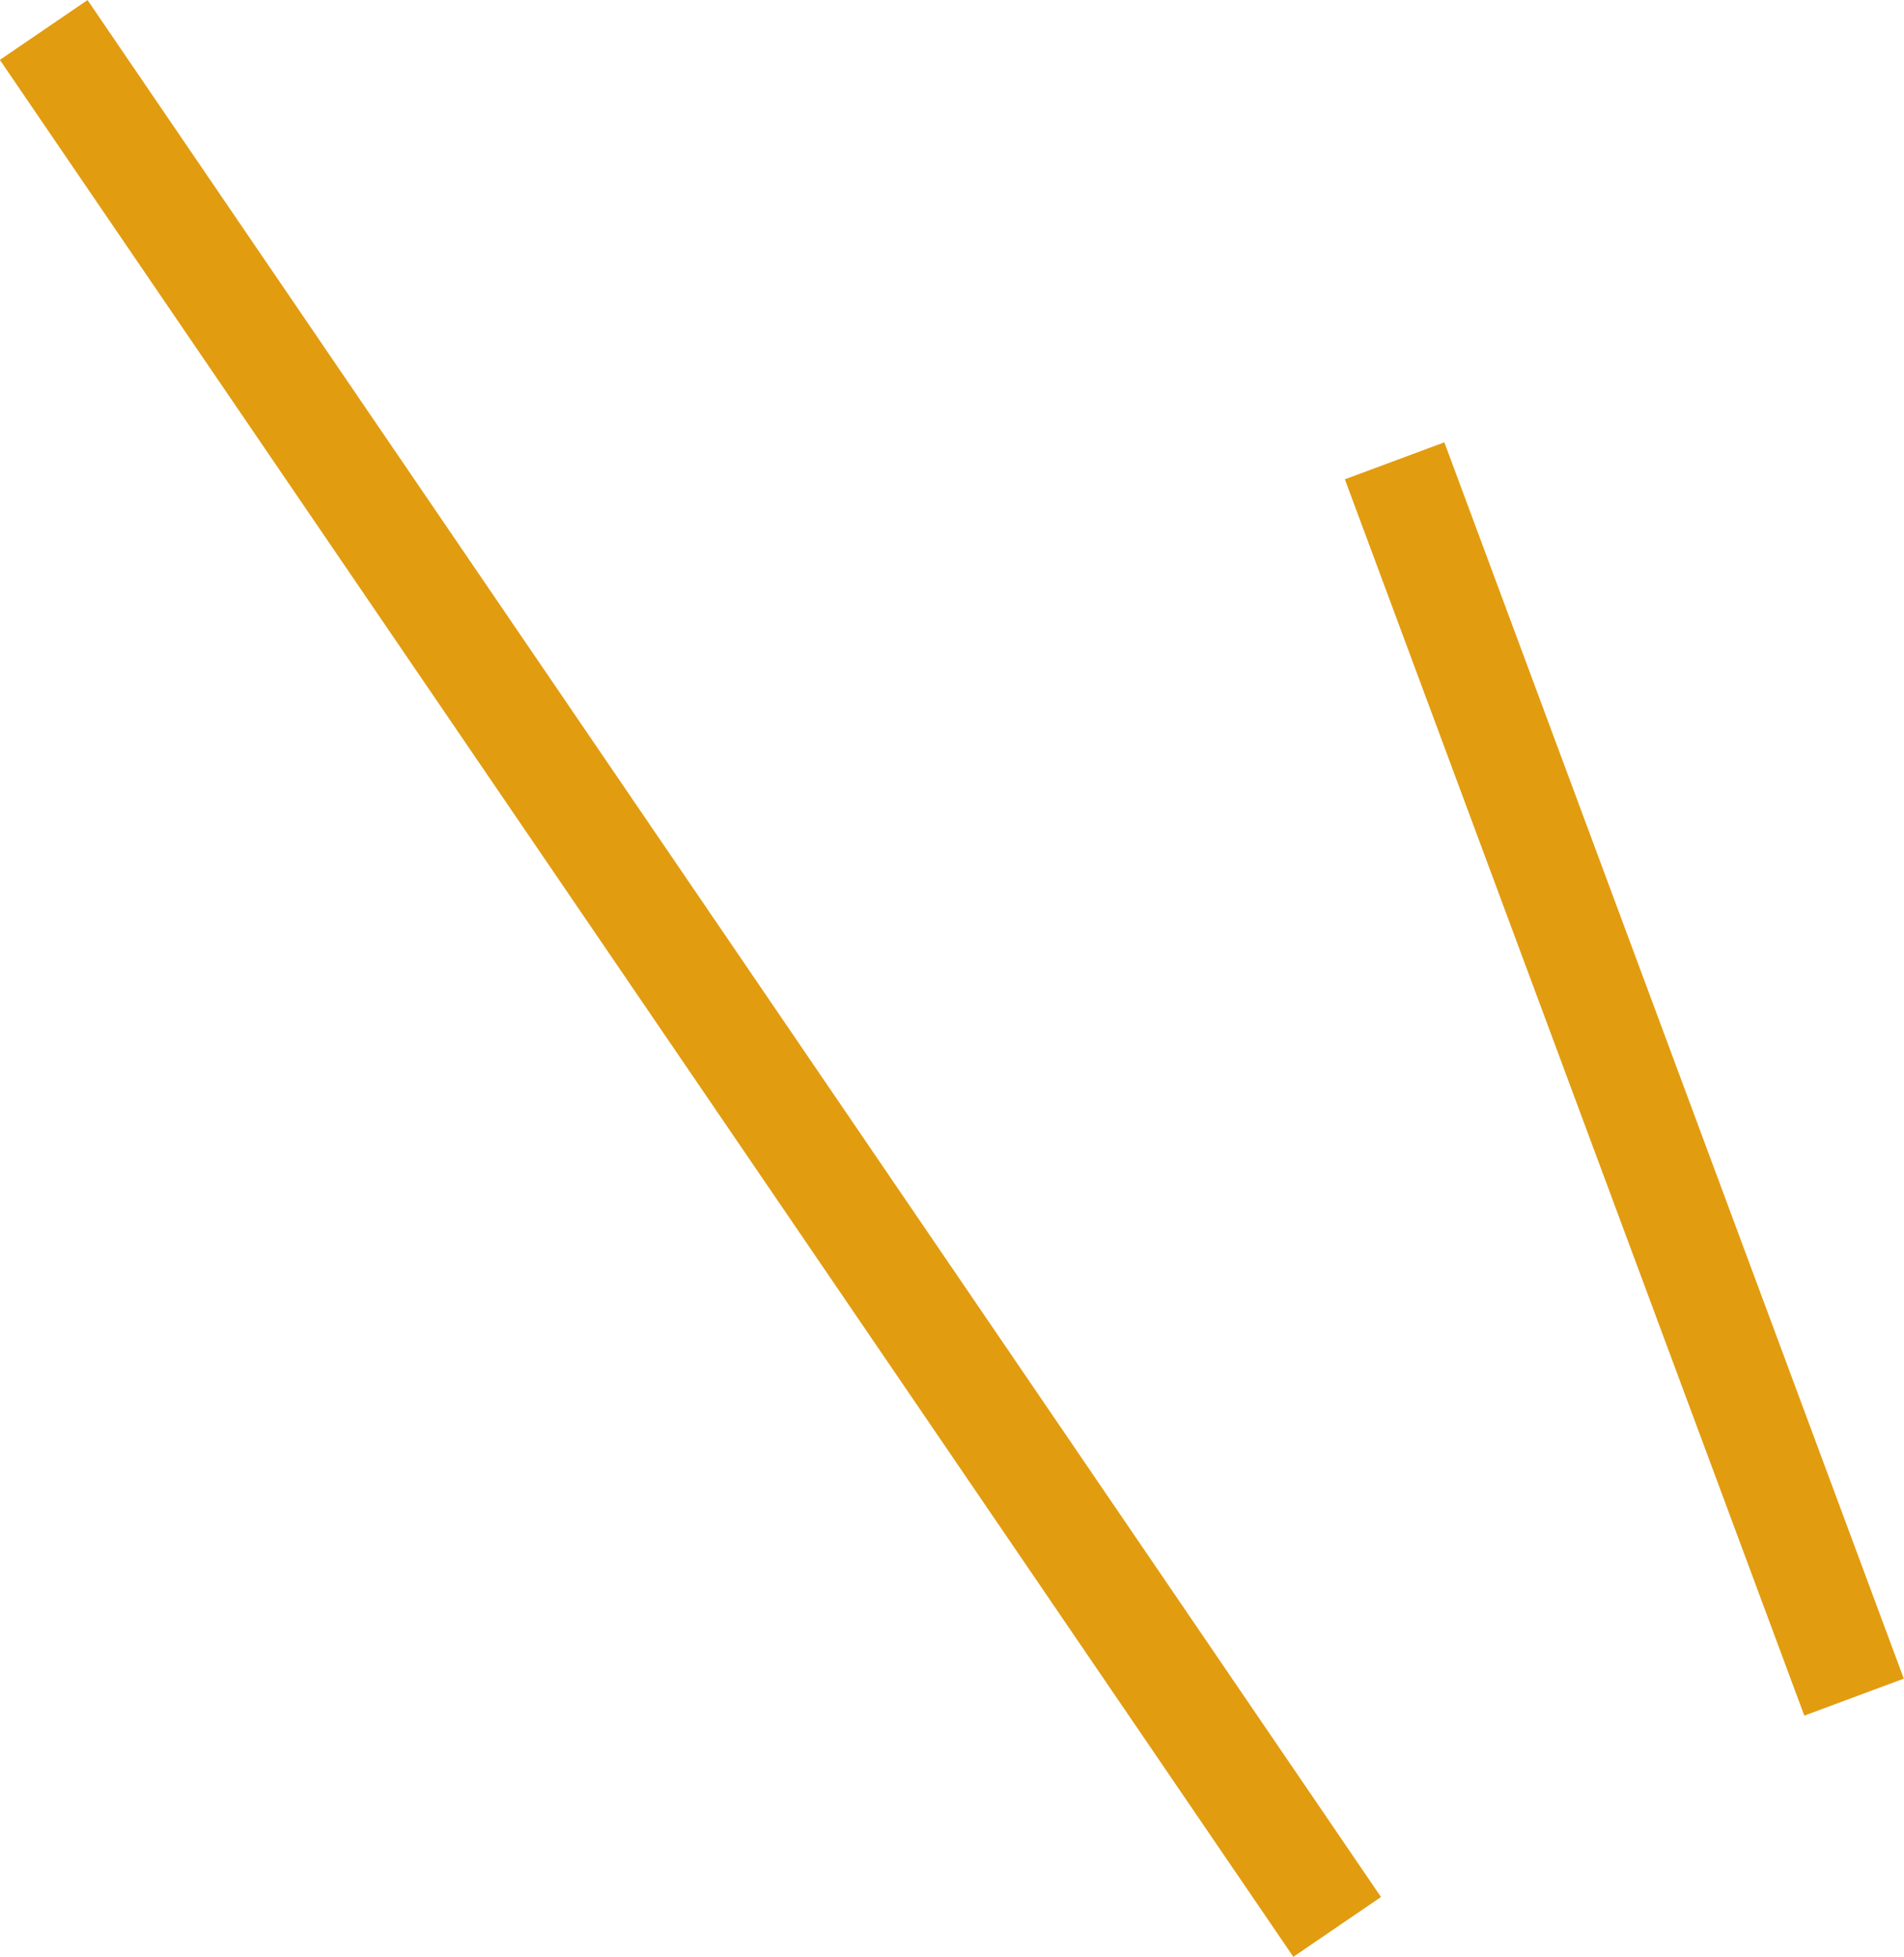
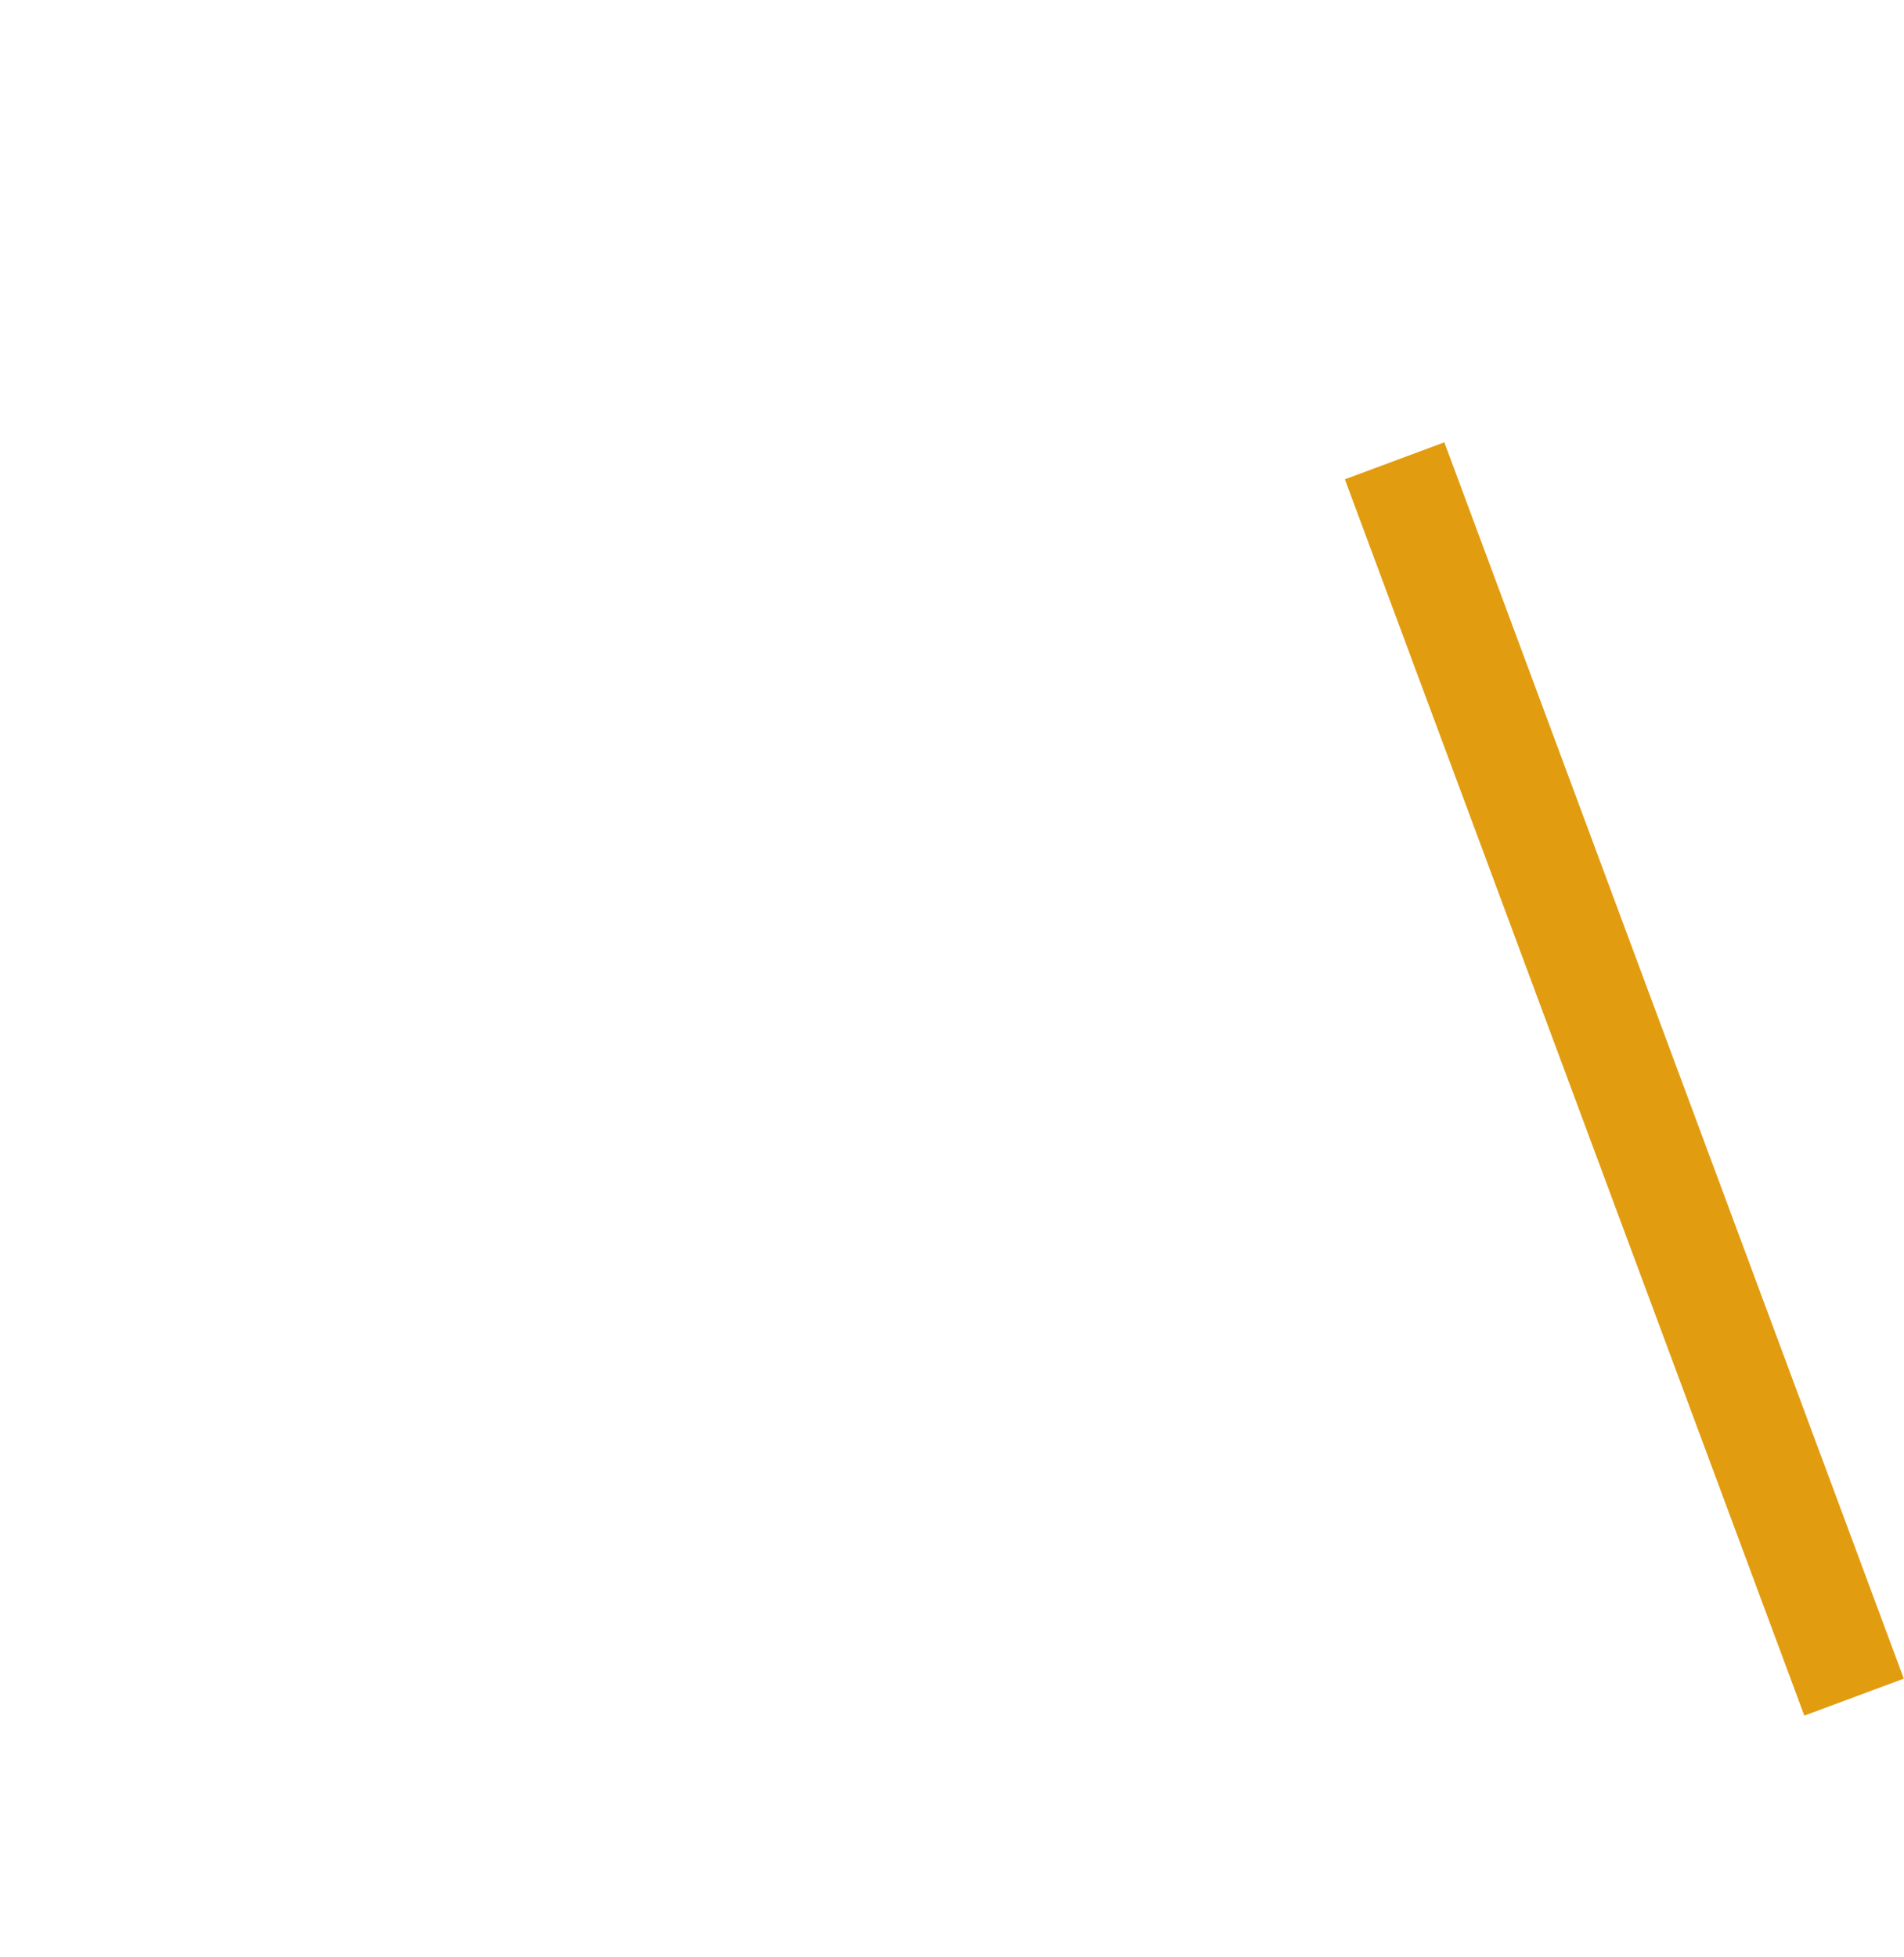
<svg xmlns="http://www.w3.org/2000/svg" id="_レイヤー_2" data-name="レイヤー 2" viewBox="0 0 15.25 15.67">
  <defs>
    <style>
      .cls-1 {
        fill: none;
        stroke: #e29c10;
        stroke-miterlimit: 10;
        stroke-width: .85px;
      }
    </style>
  </defs>
  <g id="_レイヤー_2-2" data-name="レイヤー 2">
-     <line class="cls-1" x1=".35" y1=".24" x2="10.71" y2="15.43" />
    <line class="cls-1" x1="14.85" y1="13.59" x2="11.17" y2="3.69" />
  </g>
</svg>